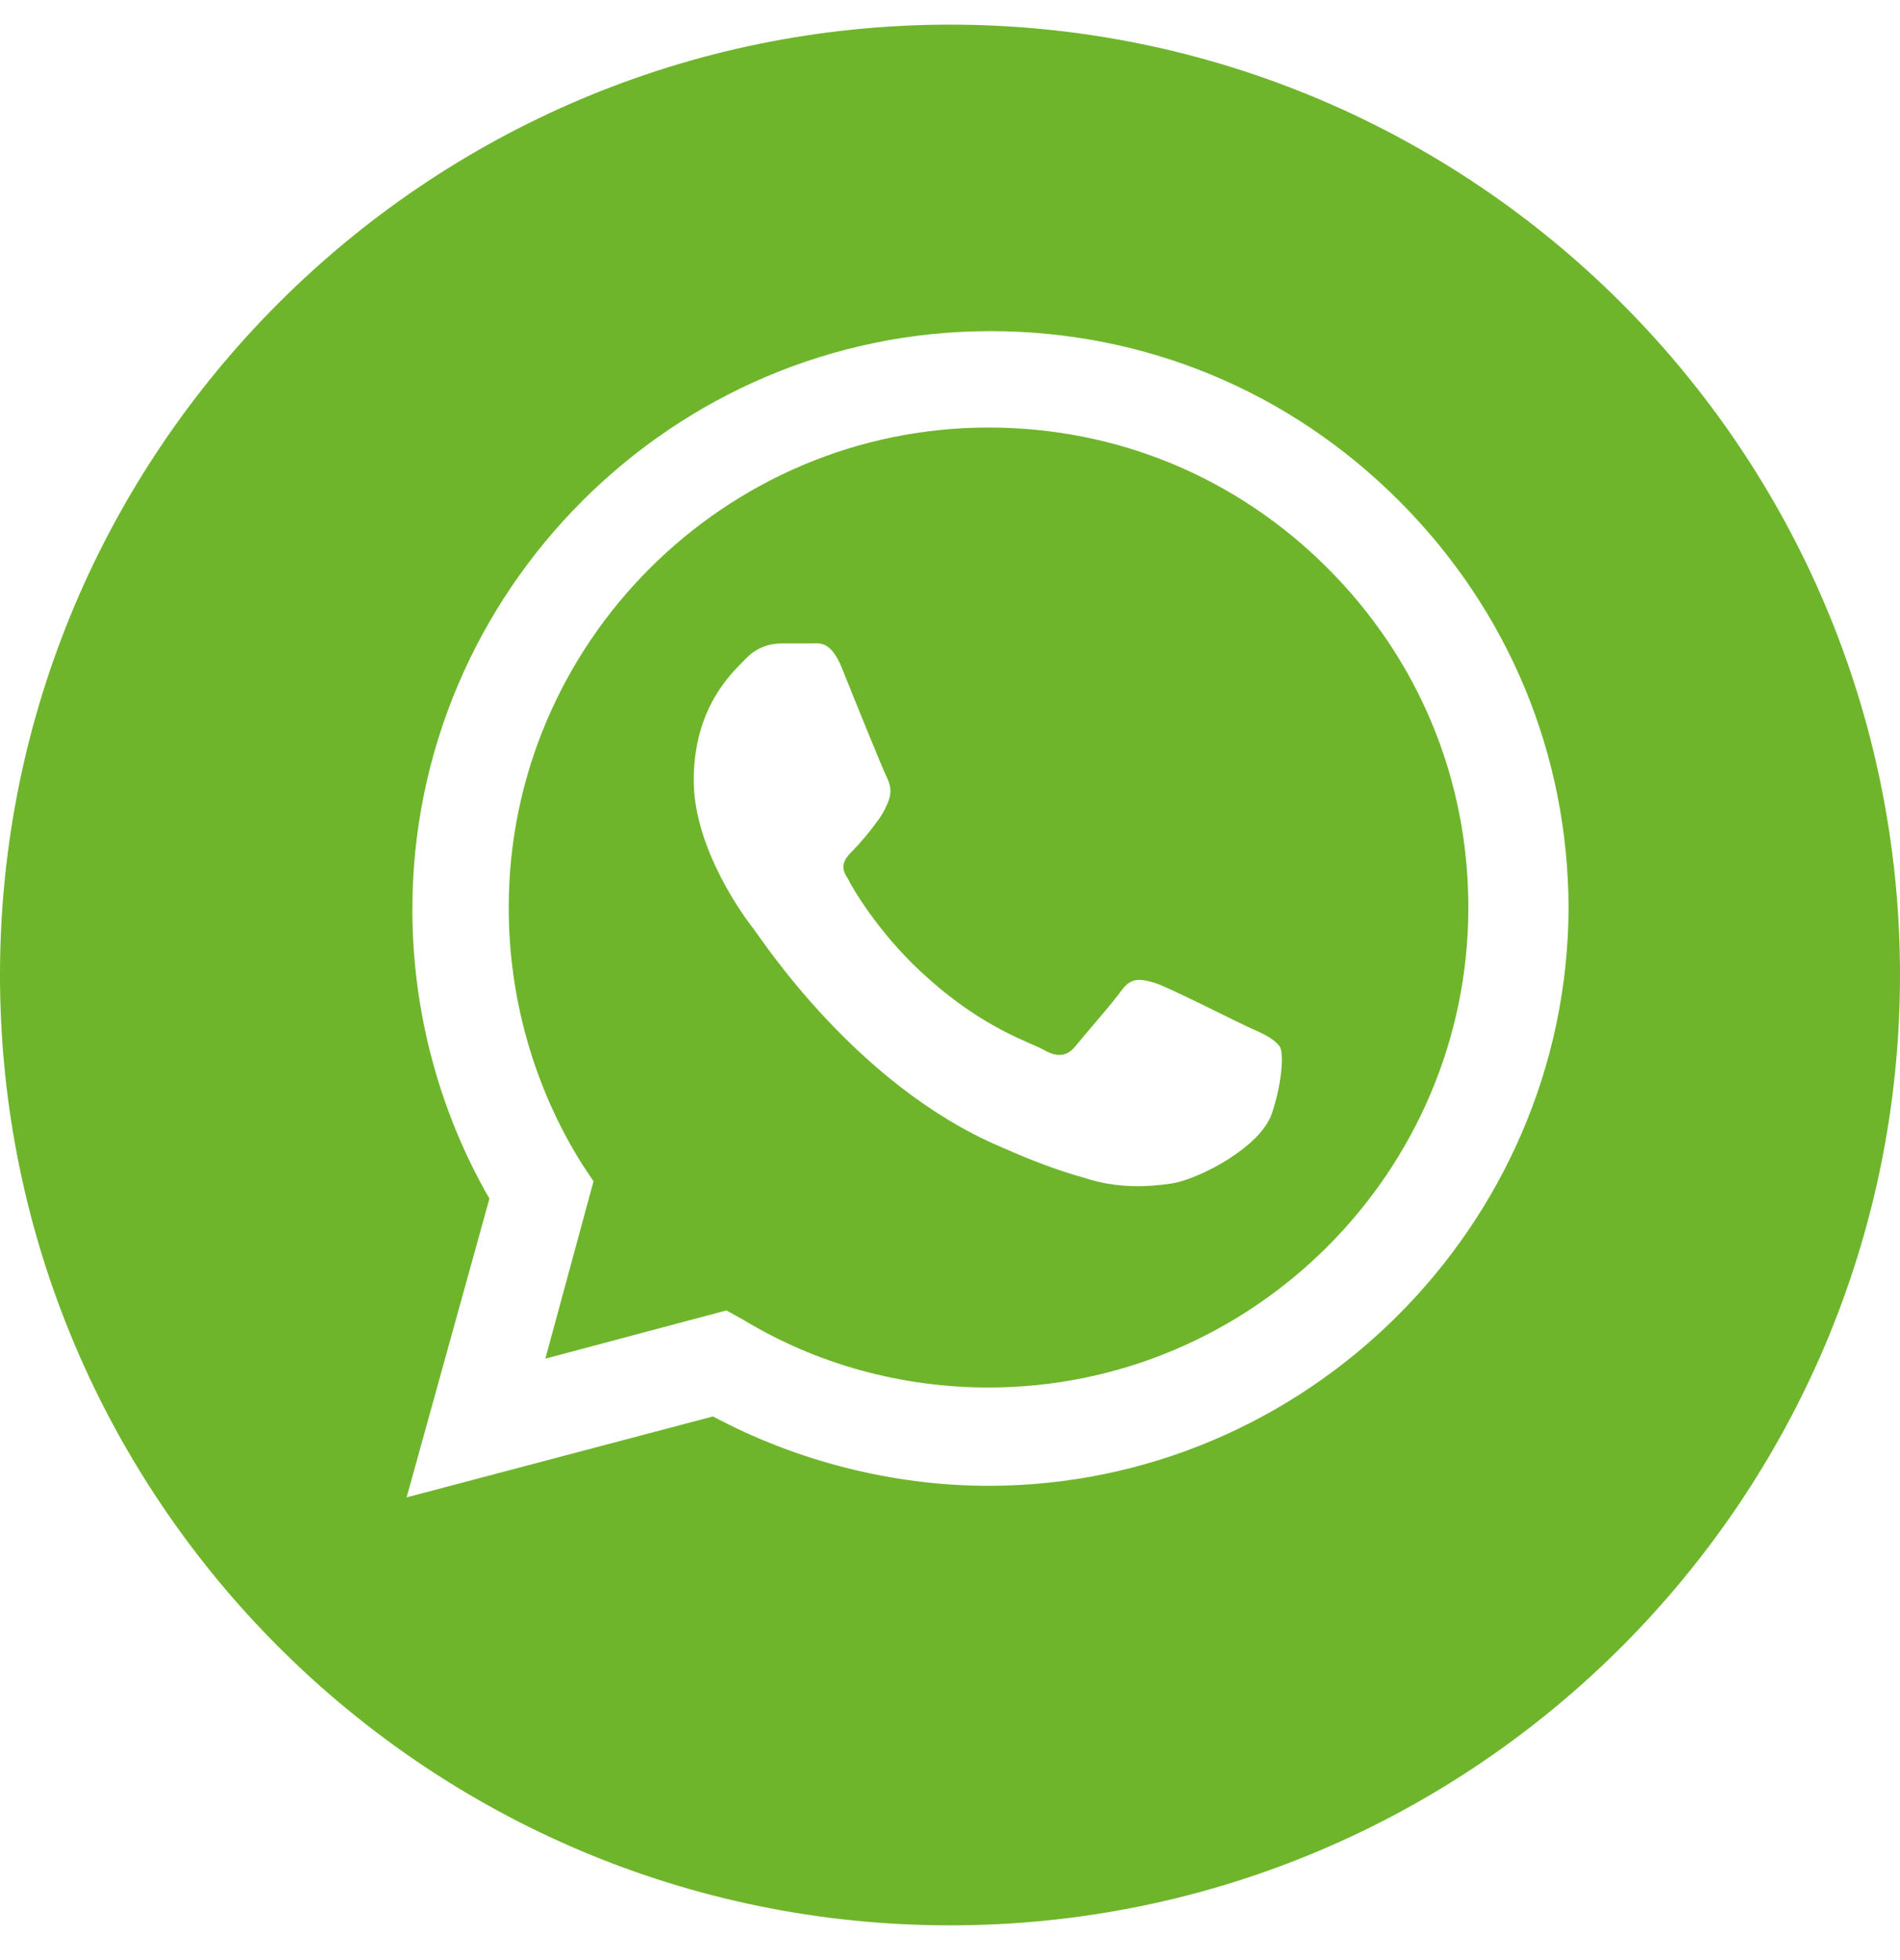
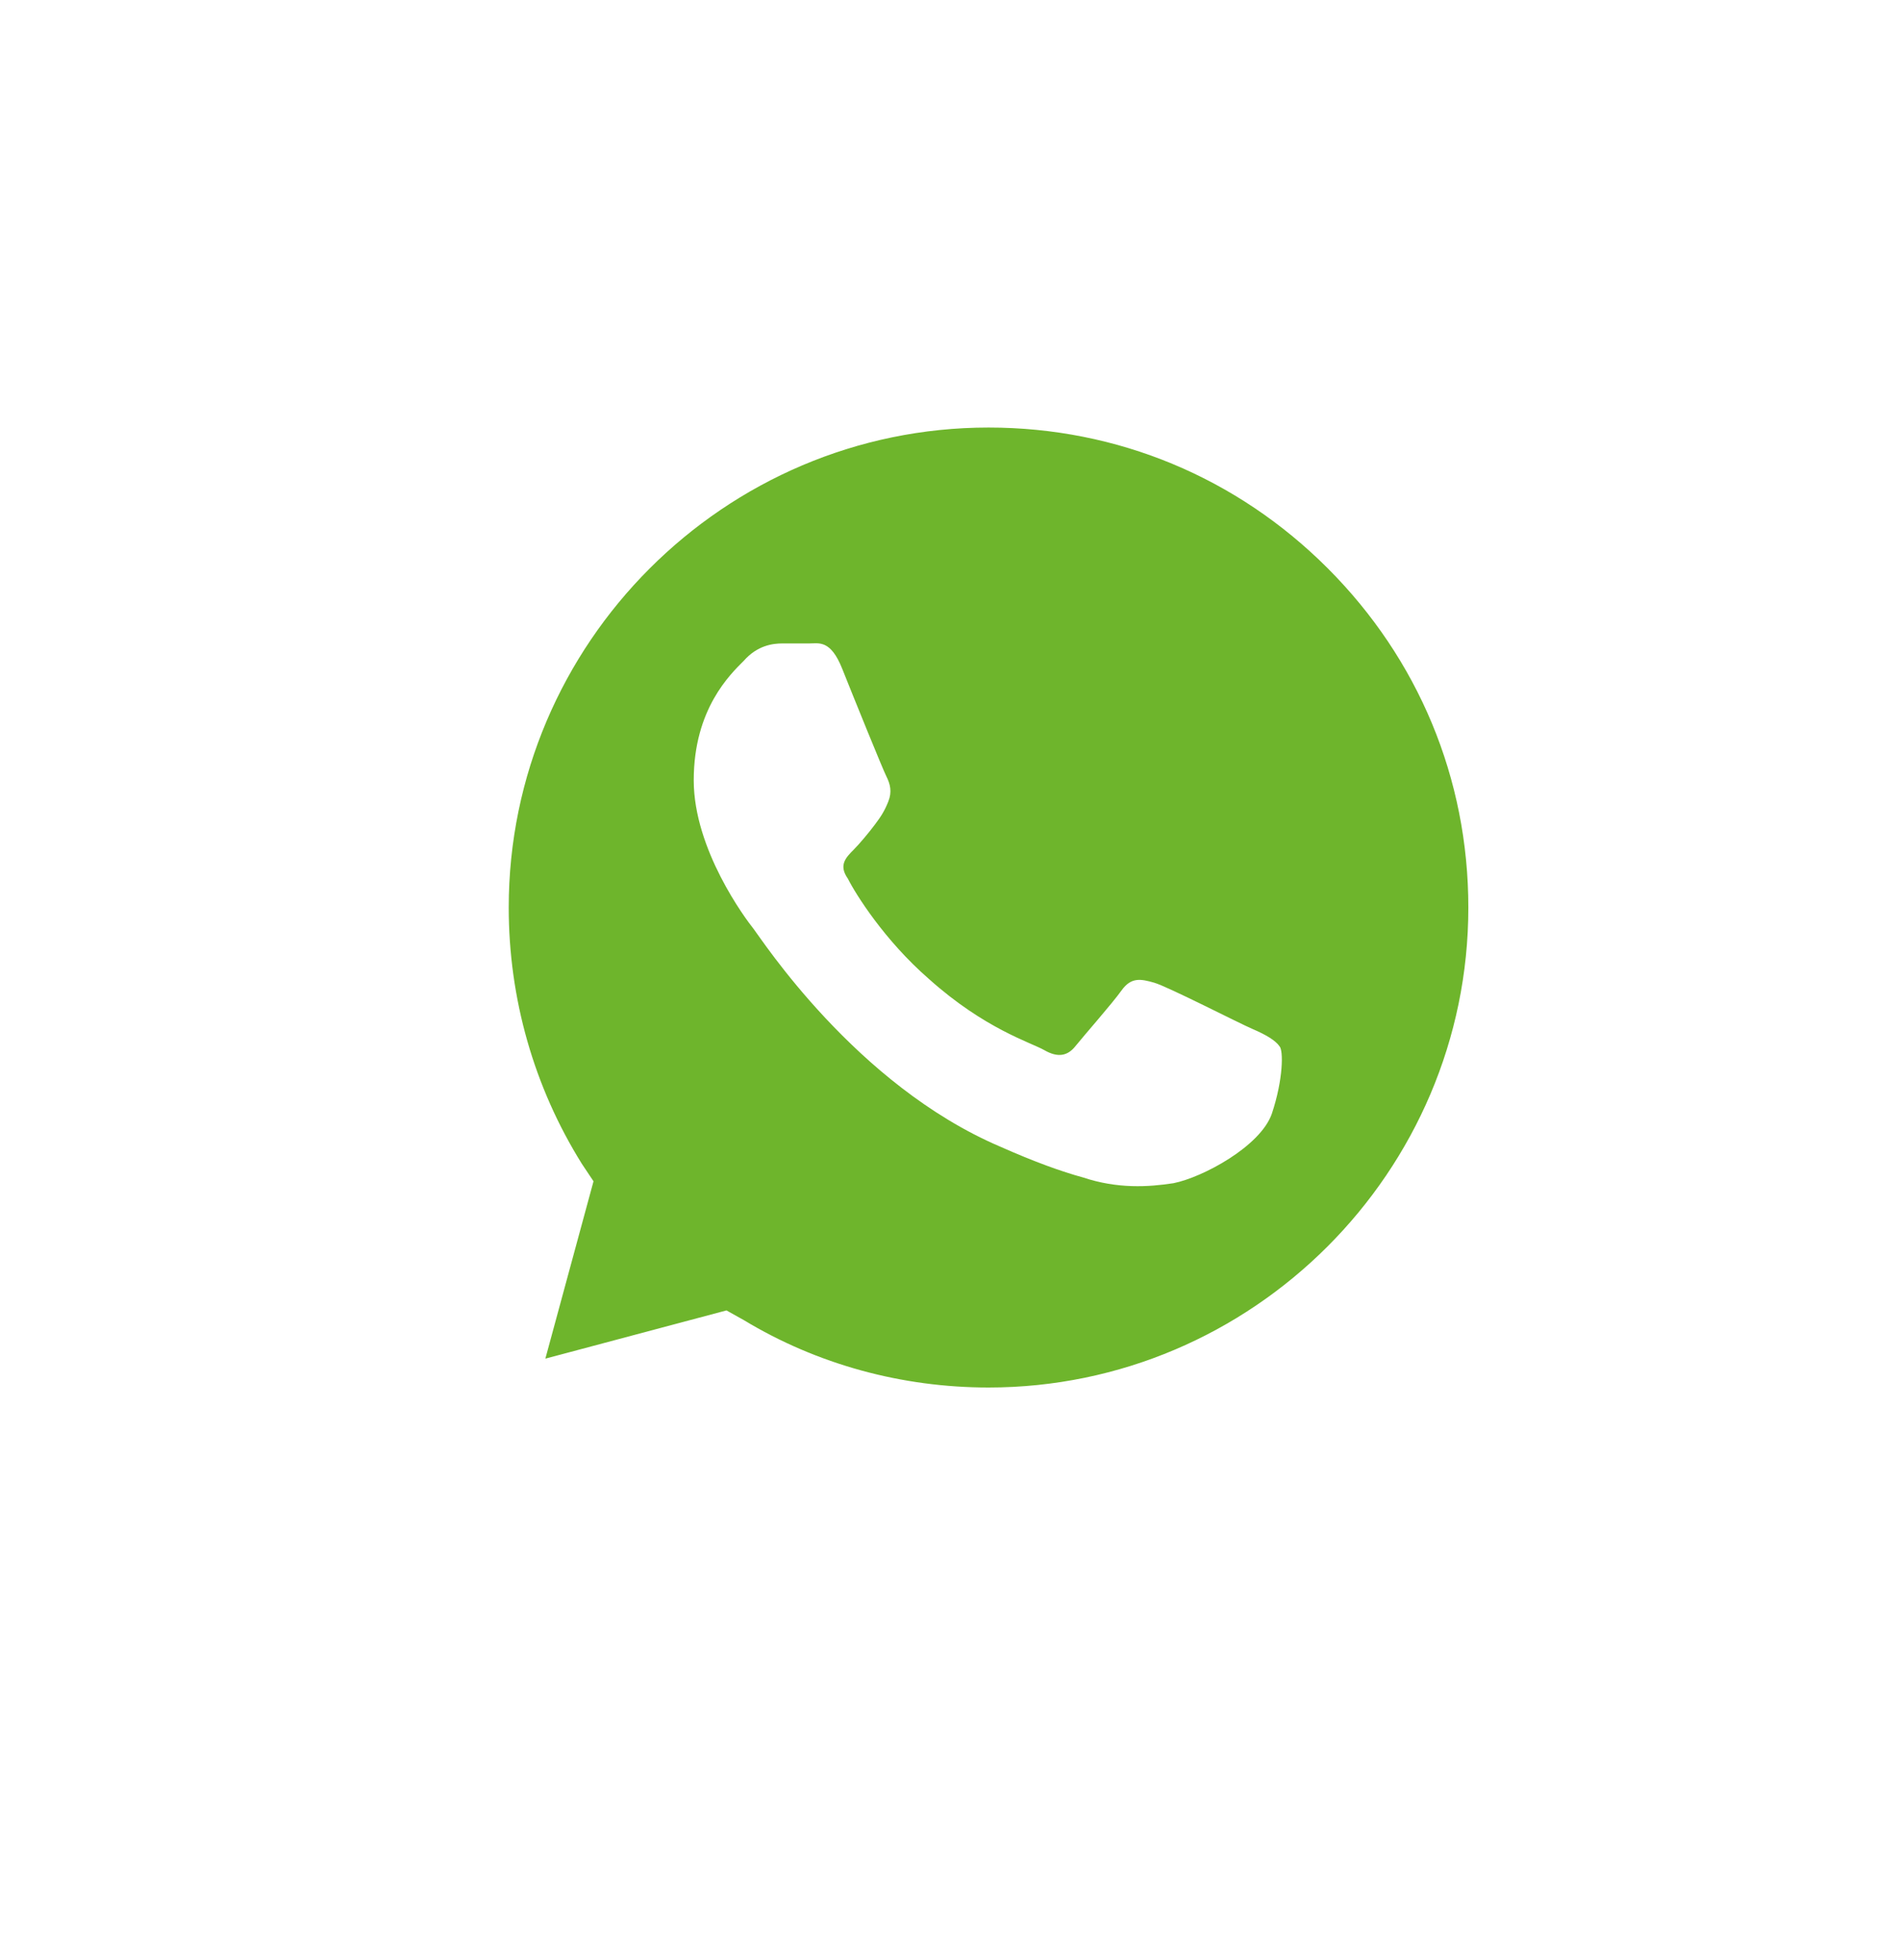
<svg xmlns="http://www.w3.org/2000/svg" width="32" height="33" viewBox="0 0 32 33" fill="none">
  <path d="M16.649 7.198C12.203 7.198 8.568 10.833 8.568 15.279C8.568 16.805 8.99 18.298 9.801 19.596L9.996 19.888L9.185 22.874L12.235 22.062L12.527 22.225C13.761 22.971 15.189 23.36 16.649 23.36C21.095 23.36 24.73 19.726 24.73 15.279C24.73 13.105 23.886 11.093 22.361 9.567C20.836 8.042 18.823 7.198 16.649 7.198ZM21.42 18.752C21.225 19.304 20.252 19.823 19.765 19.92C19.343 19.985 18.823 20.018 18.239 19.823C17.882 19.726 17.428 19.563 16.844 19.304C14.41 18.265 12.819 15.799 12.69 15.636C12.56 15.474 11.684 14.306 11.684 13.137C11.684 11.937 12.3 11.352 12.527 11.125C12.755 10.866 13.014 10.833 13.177 10.833C13.339 10.833 13.501 10.833 13.631 10.833C13.793 10.833 13.988 10.768 14.183 11.255C14.377 11.742 14.864 12.943 14.929 13.072C14.994 13.202 15.026 13.332 14.961 13.494C14.897 13.657 14.832 13.754 14.734 13.884C14.637 14.014 14.475 14.208 14.377 14.306C14.248 14.436 14.118 14.565 14.28 14.793C14.41 15.052 14.897 15.831 15.643 16.48C16.584 17.324 17.363 17.551 17.59 17.681C17.817 17.811 17.98 17.778 18.11 17.616C18.239 17.454 18.726 16.902 18.889 16.675C19.051 16.448 19.213 16.48 19.44 16.545C19.667 16.61 20.868 17.227 21.095 17.324C21.323 17.421 21.485 17.519 21.55 17.616C21.615 17.681 21.615 18.168 21.42 18.752Z" fill="#6EB52C" />
-   <path d="M16 0.415C7.172 0.415 0 7.587 0 16.415C0 25.243 7.172 32.415 16 32.415C24.828 32.415 32 25.243 32 16.415C32 7.587 24.828 0.415 16 0.415ZM16.649 25.015C15.026 25.015 13.404 24.593 12.008 23.847L6.848 25.21L8.243 20.18C7.4 18.719 6.945 17.032 6.945 15.312C6.945 9.957 11.327 5.575 16.681 5.575C19.278 5.575 21.712 6.581 23.562 8.431C25.412 10.281 26.418 12.715 26.418 15.312C26.385 20.634 22.004 25.015 16.649 25.015Z" fill="#6EB52C" />
</svg>